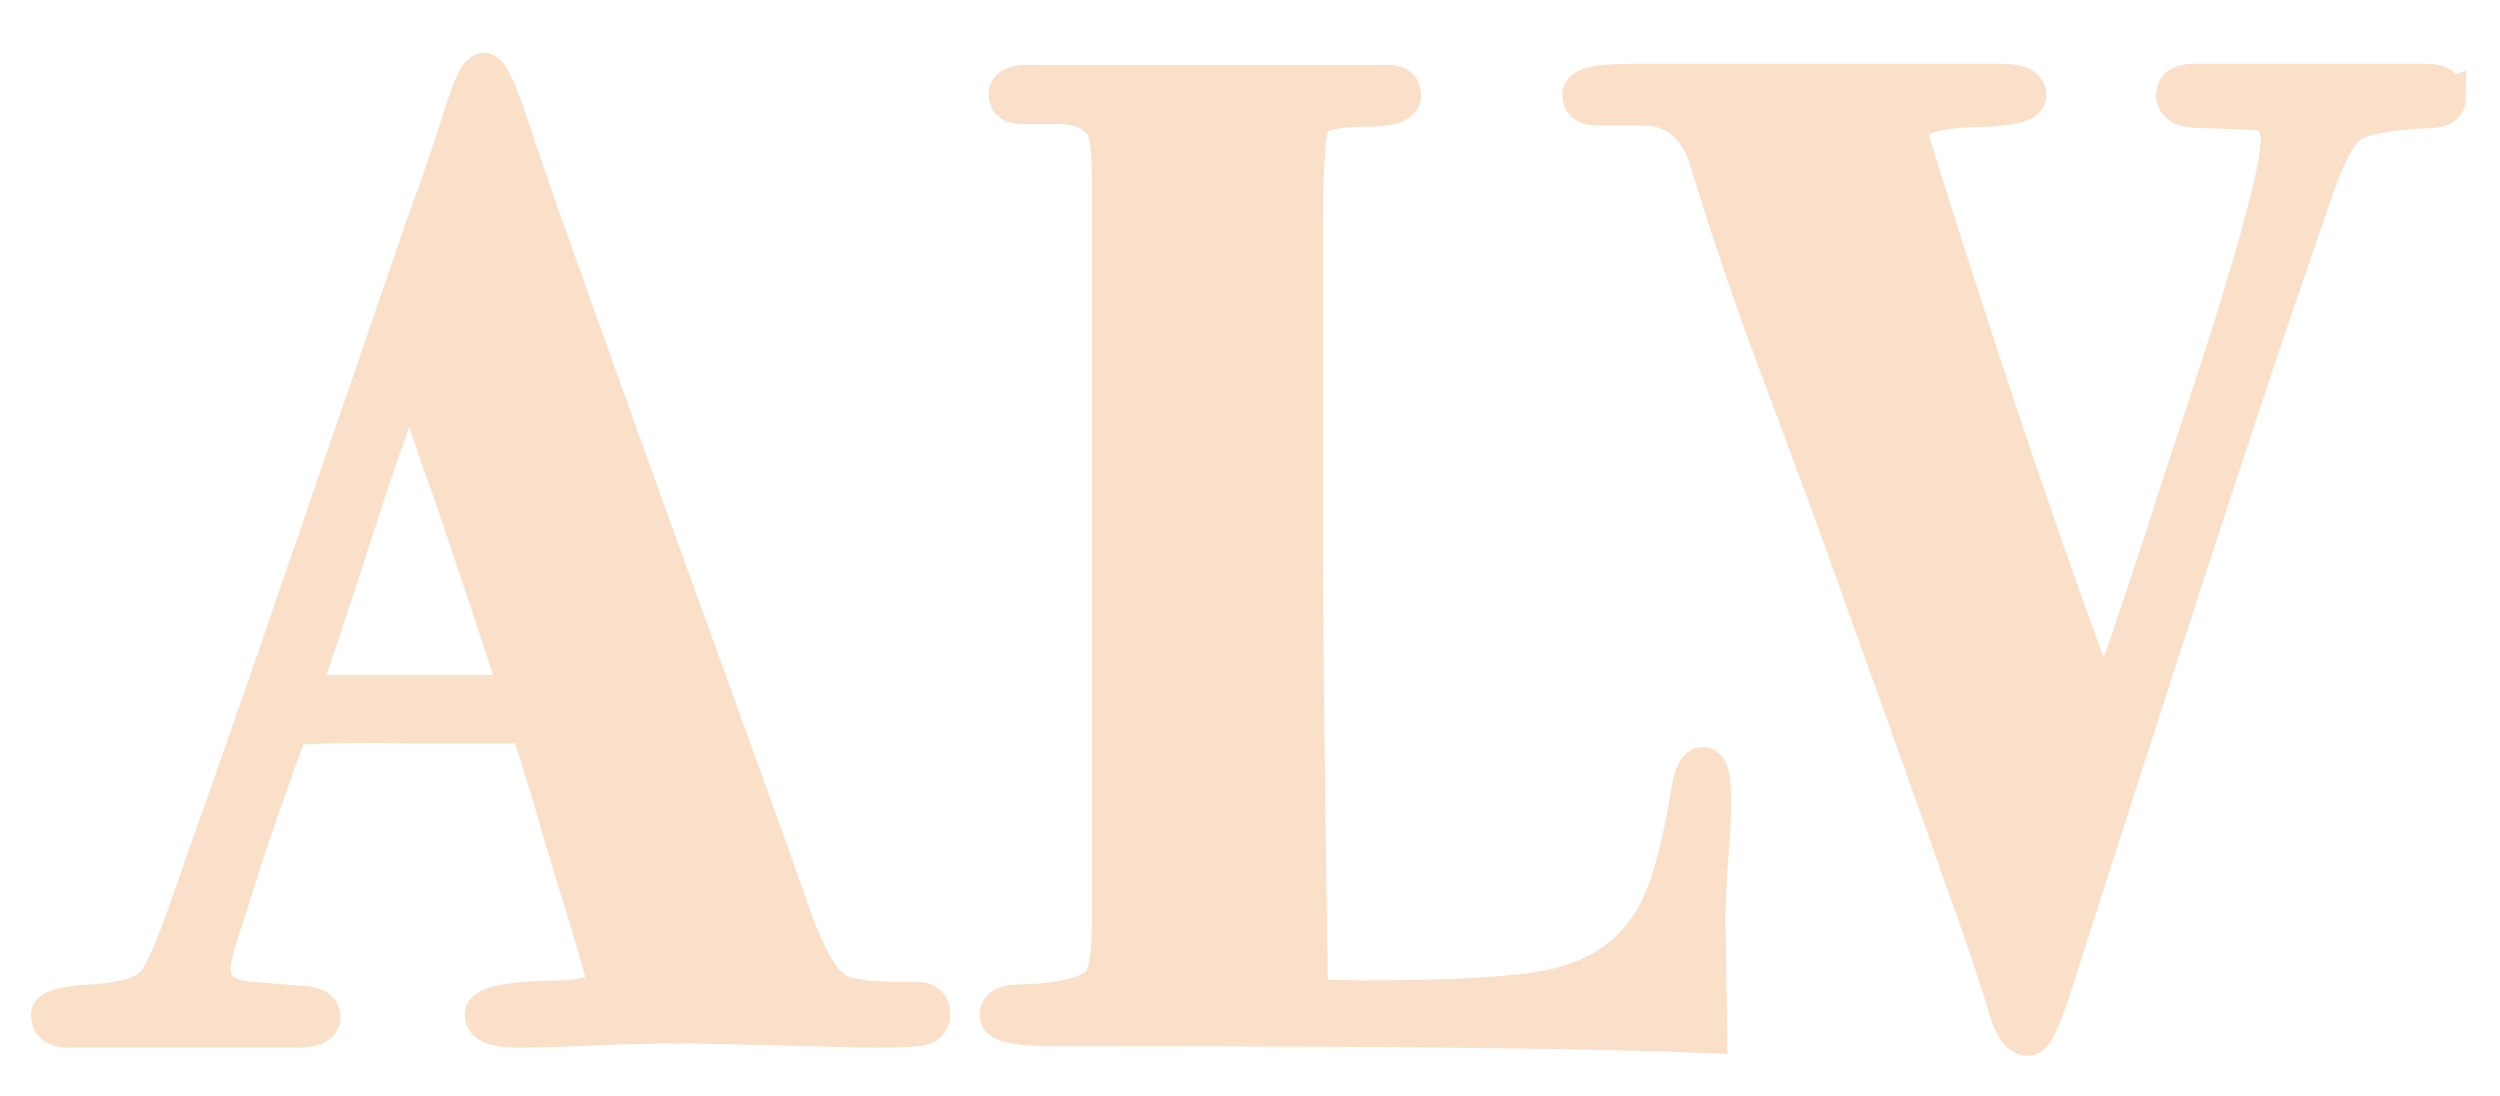
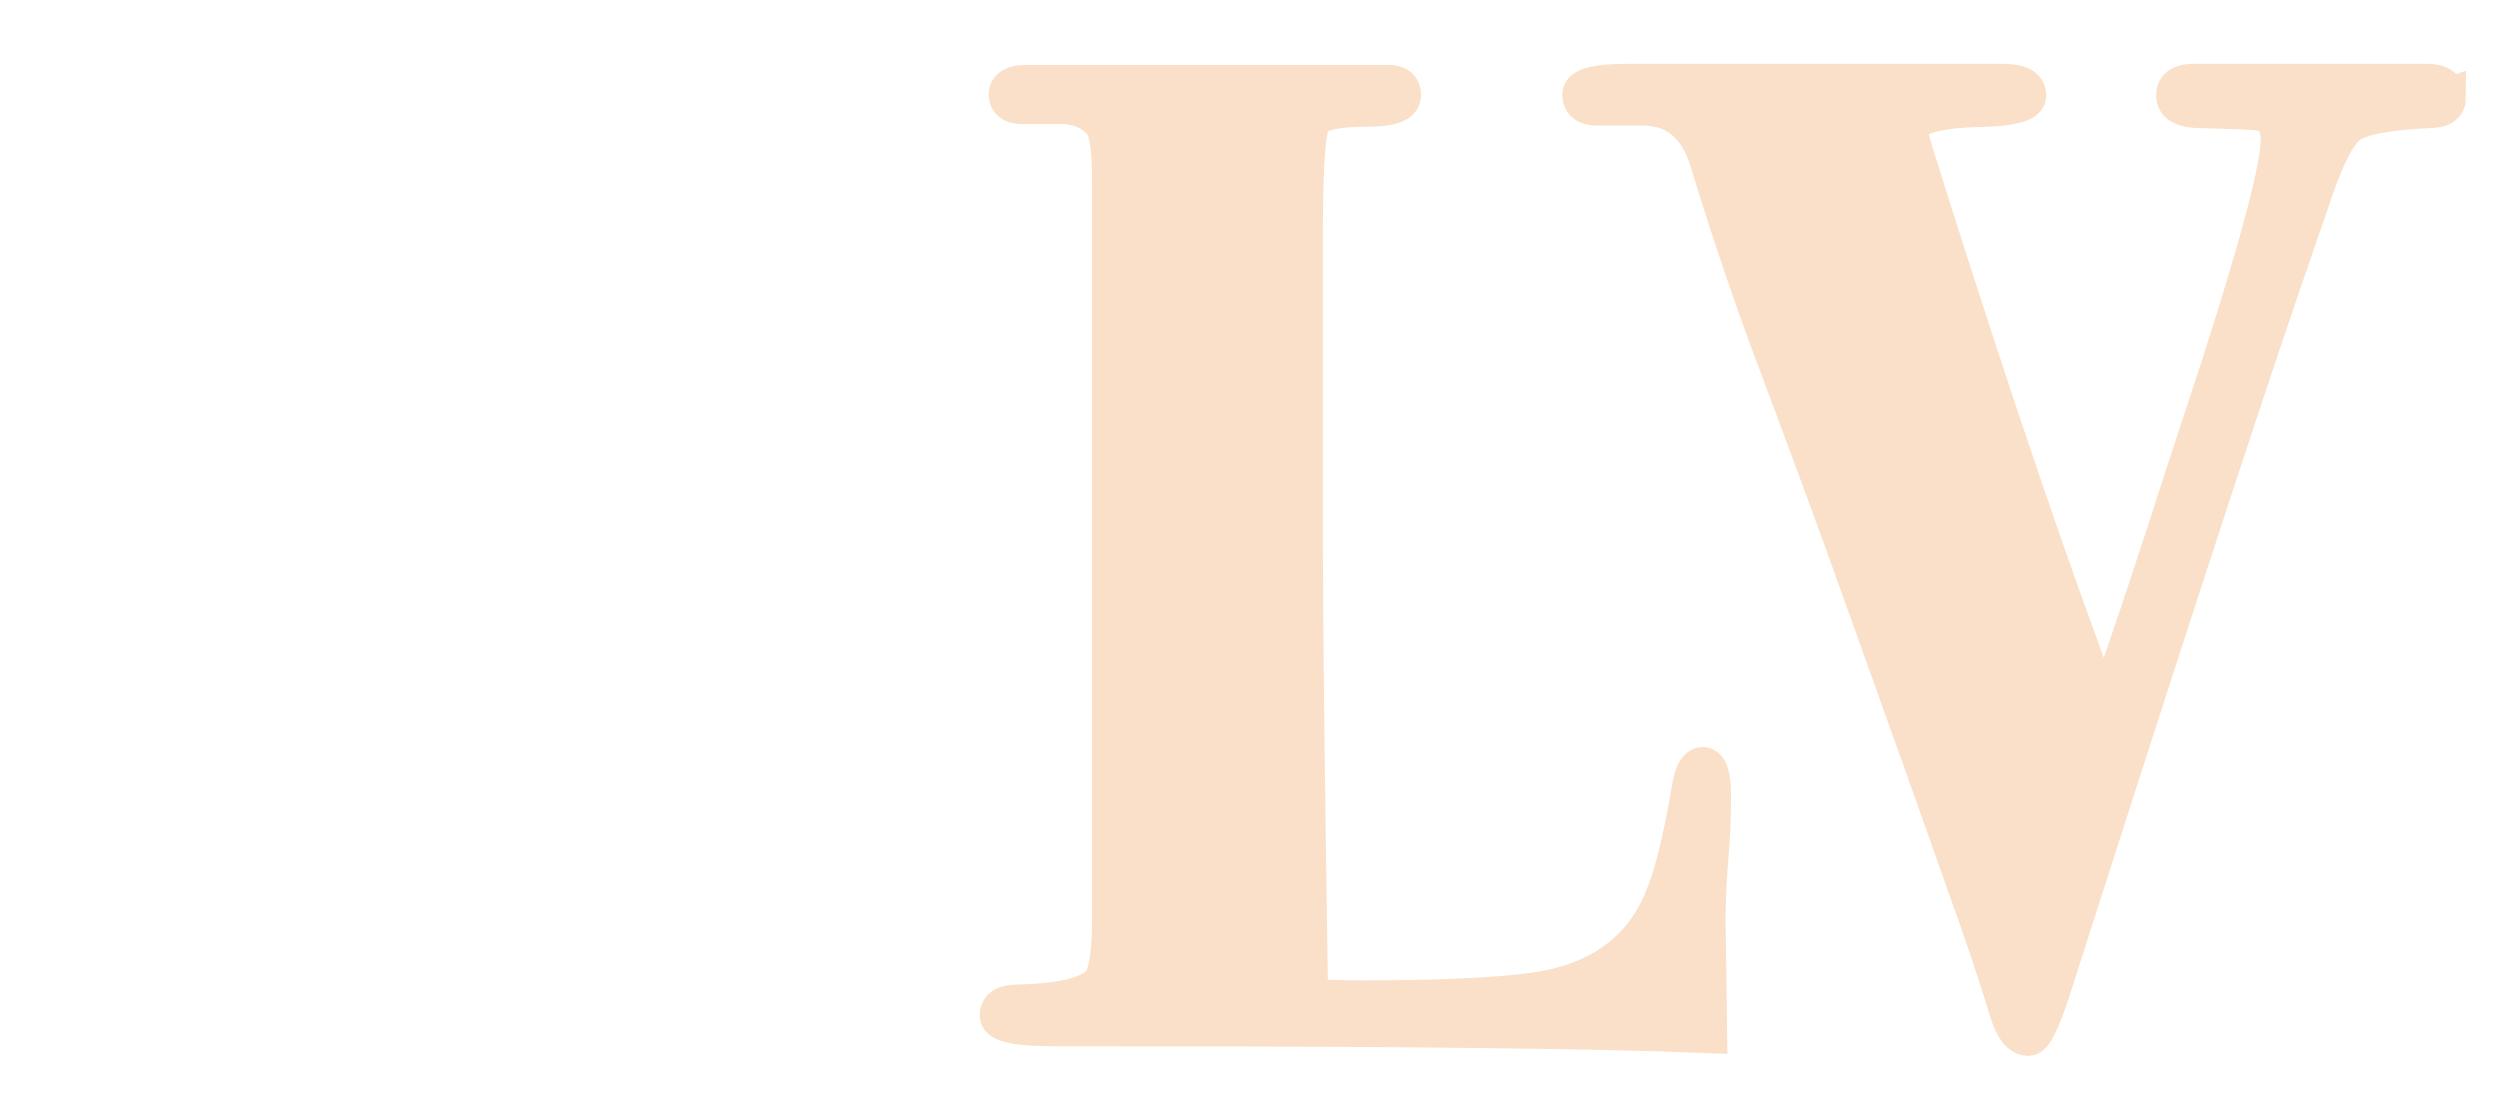
<svg xmlns="http://www.w3.org/2000/svg" id="Layer_3" data-name="Layer 3" viewBox="0 0 324 142">
  <defs>
    <style>
      .cls-1 {
        fill: #fae0c8;
        stroke: #fae0c8;
        stroke-miterlimit: 10;
        stroke-width: 5px;
      }
    </style>
  </defs>
-   <path class="cls-1" d="M120.63,131.33c0,.94-.42,1.5-1.26,1.68-.84.18-2.99.27-6.44.27-.89,0-3.41-.06-7.53-.18-8.26-.23-13.95-.35-17.07-.35-3.68,0-6.92.06-9.71.18-5.58.23-9.37.35-11.38.35-3.01,0-4.52-.59-4.52-1.77s3.18-1.83,9.54-1.95c1.56,0,2.73-.12,3.51-.35,1.78-.23,2.68-.94,2.68-2.12,0-.59-.67-3.06-2.01-7.43l-3.51-11.49c-.67-2.59-2.12-7.36-4.35-14.32h-16.07c-4.69-.12-9.65-.06-14.89.18-1,2.36-2.9,7.66-5.69,15.91l-3.68,11.49c-.56,1.77-.84,3.18-.84,4.24,0,2.01,1.23,3.3,3.68,3.89.56.12,3.29.35,8.2.71,1.56.11,2.34.61,2.34,1.5,0,1-1,1.5-3.01,1.5H8.85c-1.56,0-2.34-.59-2.34-1.77,0-.71,1.73-1.18,5.19-1.42,4.46-.23,7.31-1.12,8.53-2.65,1.23-1.53,3.23-6.48,6.02-14.85,2.12-5.89,5.19-14.61,9.2-26.17l20.25-58.87c1-2.59,2.4-6.66,4.18-12.2,1.23-4.01,2.18-6.01,2.85-6.01s1.89,2.71,3.68,8.13c2.23,6.96,12.05,34.42,29.45,82.39,2.23,6.13,4.47,12.38,6.7,18.74,1.9,5.42,3.79,8.72,5.69,9.9,1.45.94,4.91,1.36,10.38,1.24,1.34,0,2.01.53,2.01,1.59ZM67.42,89.96c-.11-.35-.5-1.47-1.16-3.36-4.49-13.66-7.74-23.26-9.76-28.8-.53-1.54-1.28-3.79-2.24-6.76l-1.12-3.14c-2,5.07-4.45,12.08-7.34,21.03-3.22,10.02-5.56,17.02-7,21.03h28.62Z" />
  <path class="cls-1" d="M221.84,103.22c0,2.24-.06,4.13-.17,5.66-.45,5.19-.62,9.37-.5,12.55l.17,12.55c-14.28-.59-40.11-.88-77.48-.88h-7.03c-4.91,0-7.36-.5-7.36-1.5s.78-1.5,2.34-1.5c5.58-.12,9.15-.94,10.71-2.47,1-.94,1.51-3.77,1.51-8.47V23.47c0-4-.34-6.47-1.02-7.42-1.36-1.76-3.45-2.59-6.27-2.47h-4.24c-1.24,0-1.87-.44-1.87-1.33s.78-1.33,2.34-1.33h47.03c1.11,0,1.67.47,1.67,1.41,0,1.06-1.45,1.59-4.35,1.59-4.13,0-6.56.53-7.28,1.59-.73,1.06-1.09,5.72-1.09,13.97v42.08c0,8.6.22,27.88.67,57.81,2.12.12,4.52.18,7.2.18,11.71,0,19.8-.47,24.27-1.41,7.03-1.53,11.82-5.3,14.39-11.32,1.34-3.06,2.57-7.96,3.68-14.67.33-1.88.84-2.83,1.51-2.83.78,0,1.17,1.3,1.17,3.89Z" />
  <path class="cls-1" d="M317.1,12.68c0,.81-.56,1.28-1.67,1.39-5.91.24-9.62.93-11.13,2.1-1.51,1.16-3.15,4.48-4.94,9.95-.89,2.56-2.23,6.46-4.02,11.69-5.92,17.33-15.45,46.56-28.62,87.69-1.79,5.9-3.07,8.84-3.85,8.84-1,0-1.84-1.06-2.51-3.18-1.45-4.83-3.29-10.31-5.52-16.44-3.35-9.55-7.87-22.22-13.55-38.01-2.46-6.95-6.25-17.27-11.38-30.94-2.79-7.43-5.58-15.67-8.37-24.75-1.45-4.95-4.46-7.36-9.04-7.25h-5.52c-1.34,0-2.01-.5-2.01-1.5s2.01-1.5,6.02-1.5h48.53c2.12,0,3.18.53,3.18,1.59,0,.95-1.95,1.48-5.86,1.59-6.36.12-9.54,1.18-9.54,3.18,0,.24.95,3.36,2.86,9.38,8.52,26.89,16.04,48.89,22.54,65.99,1.45-3.77,4.13-11.61,8.03-23.52,1-3.18,3.35-10.37,7.04-21.56,5.15-16.02,7.72-25.78,7.72-29.29,0-2.1-.84-3.33-2.51-3.68-.67-.12-3.24-.23-7.7-.35-2.23,0-3.35-.58-3.35-1.75,0-1.05.78-1.58,2.34-1.58h30.29c1.67,0,2.51.64,2.51,1.92Z" />
</svg>